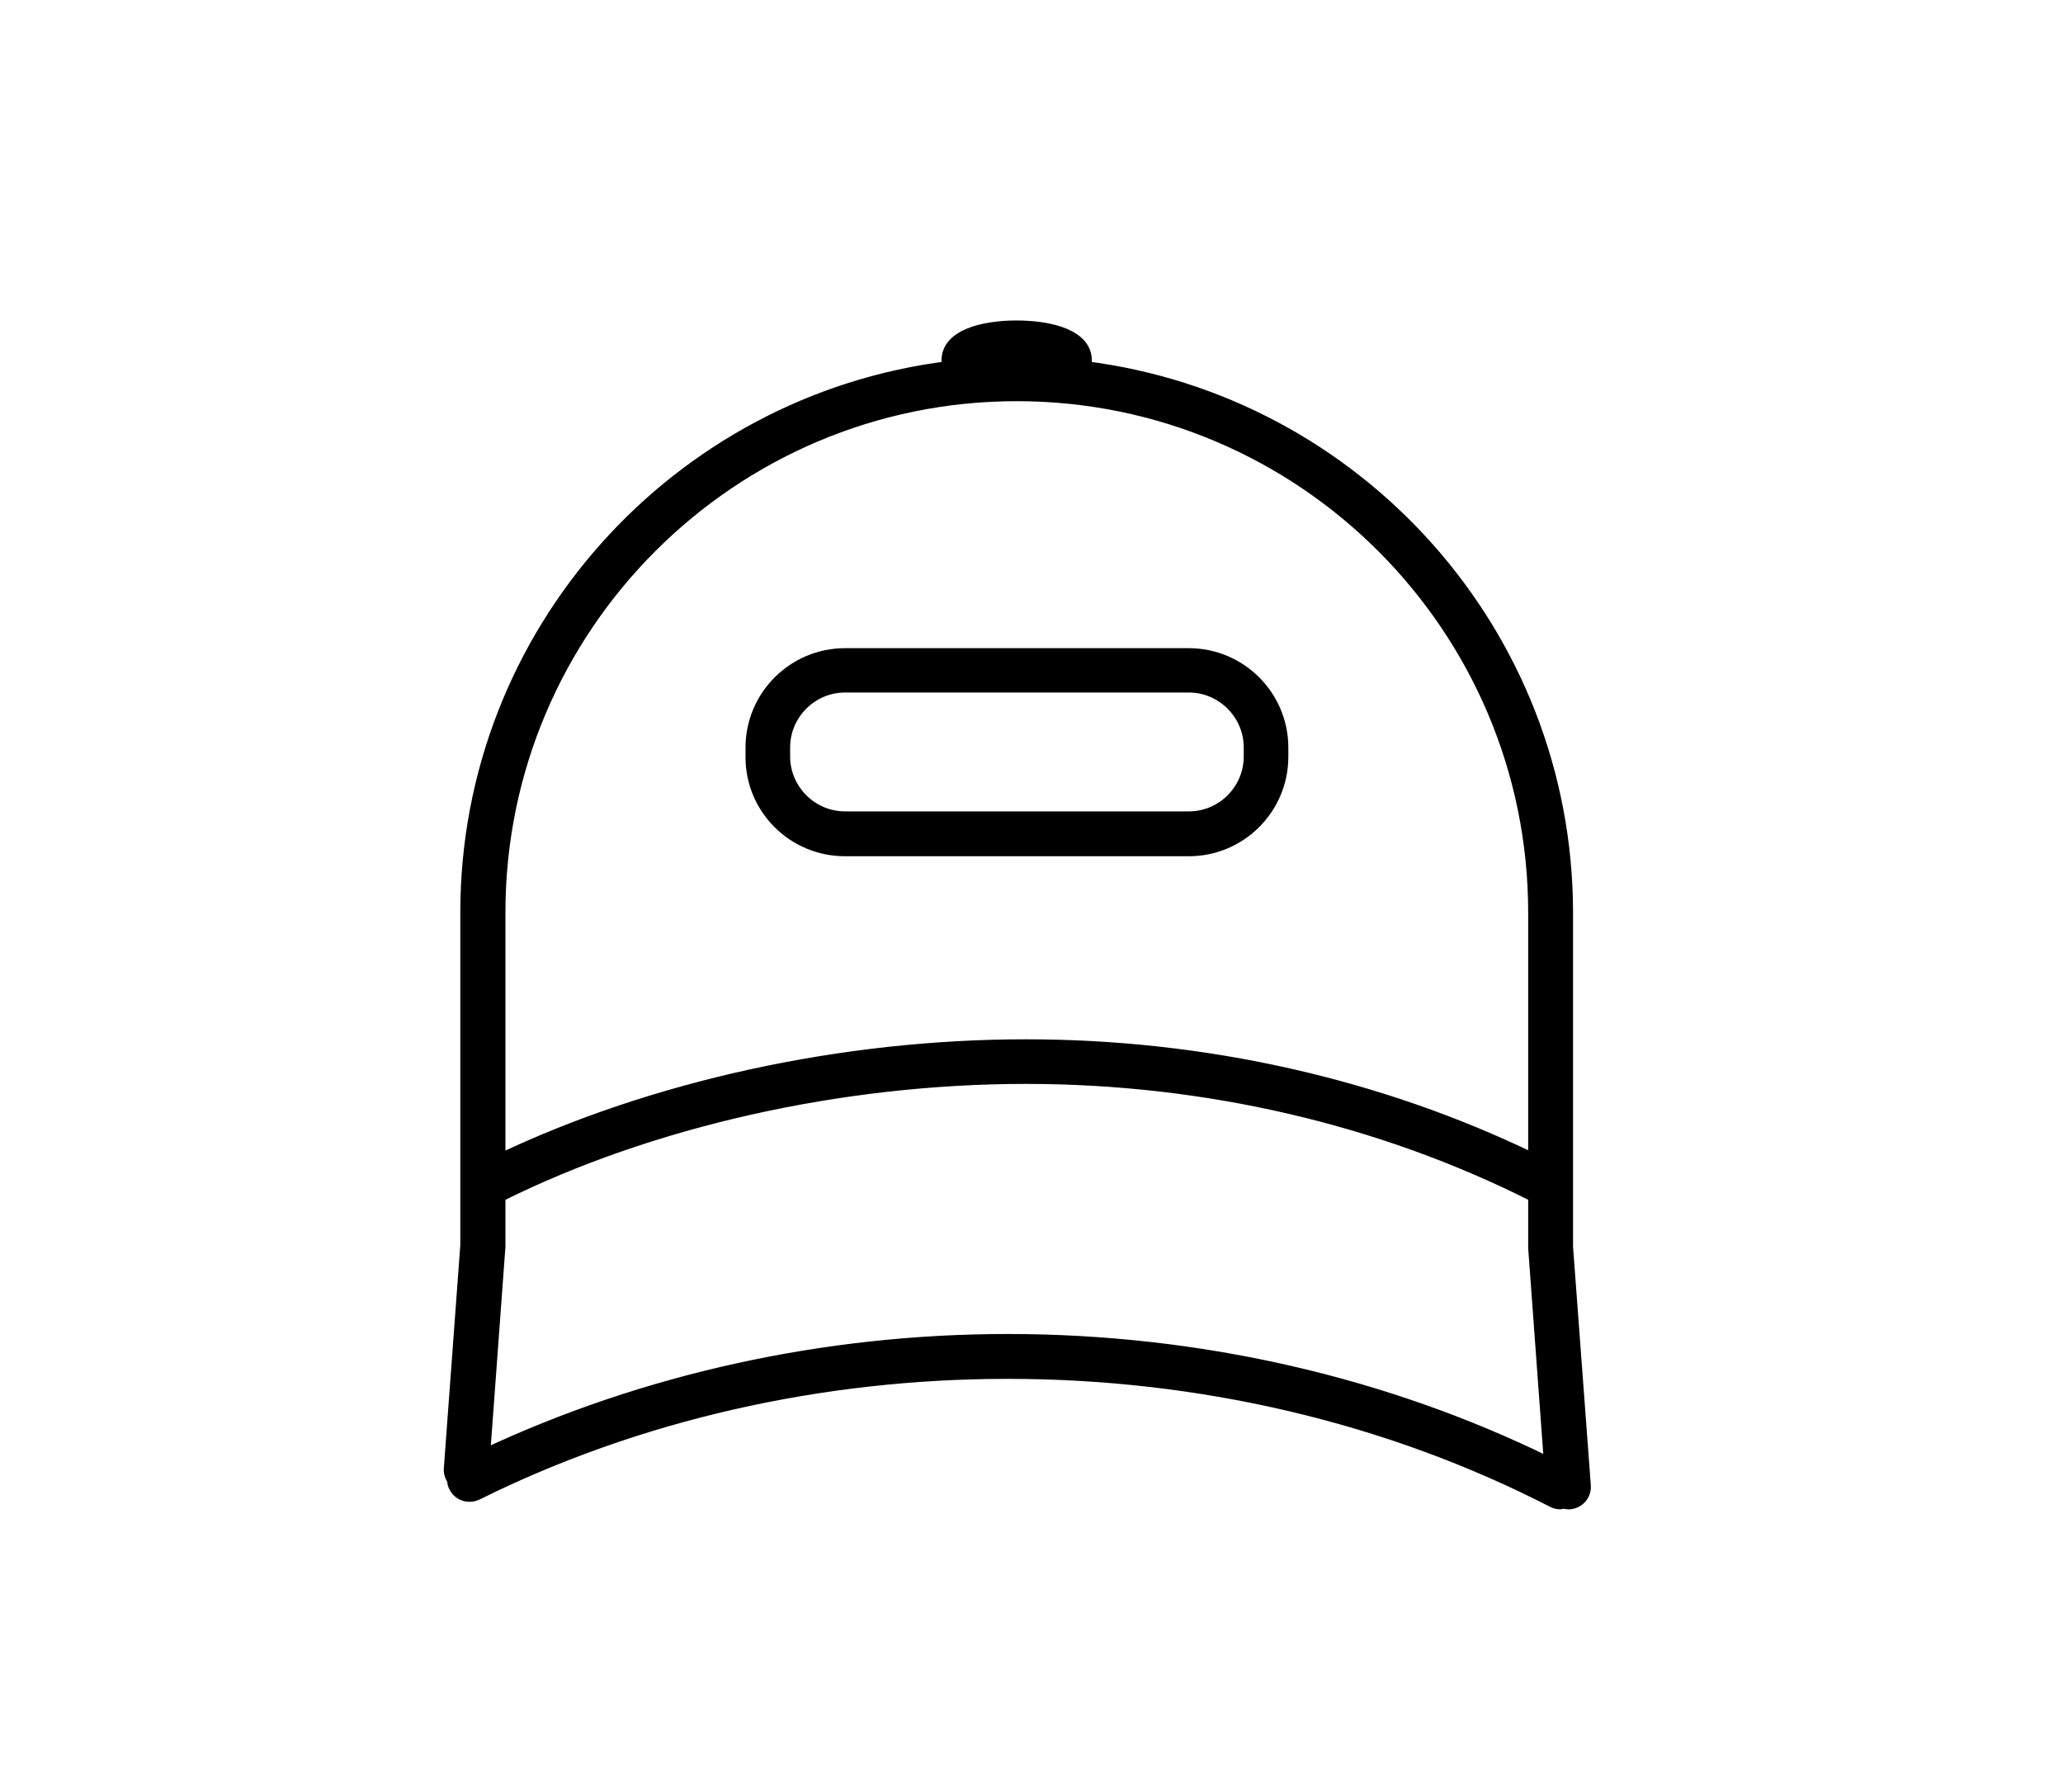
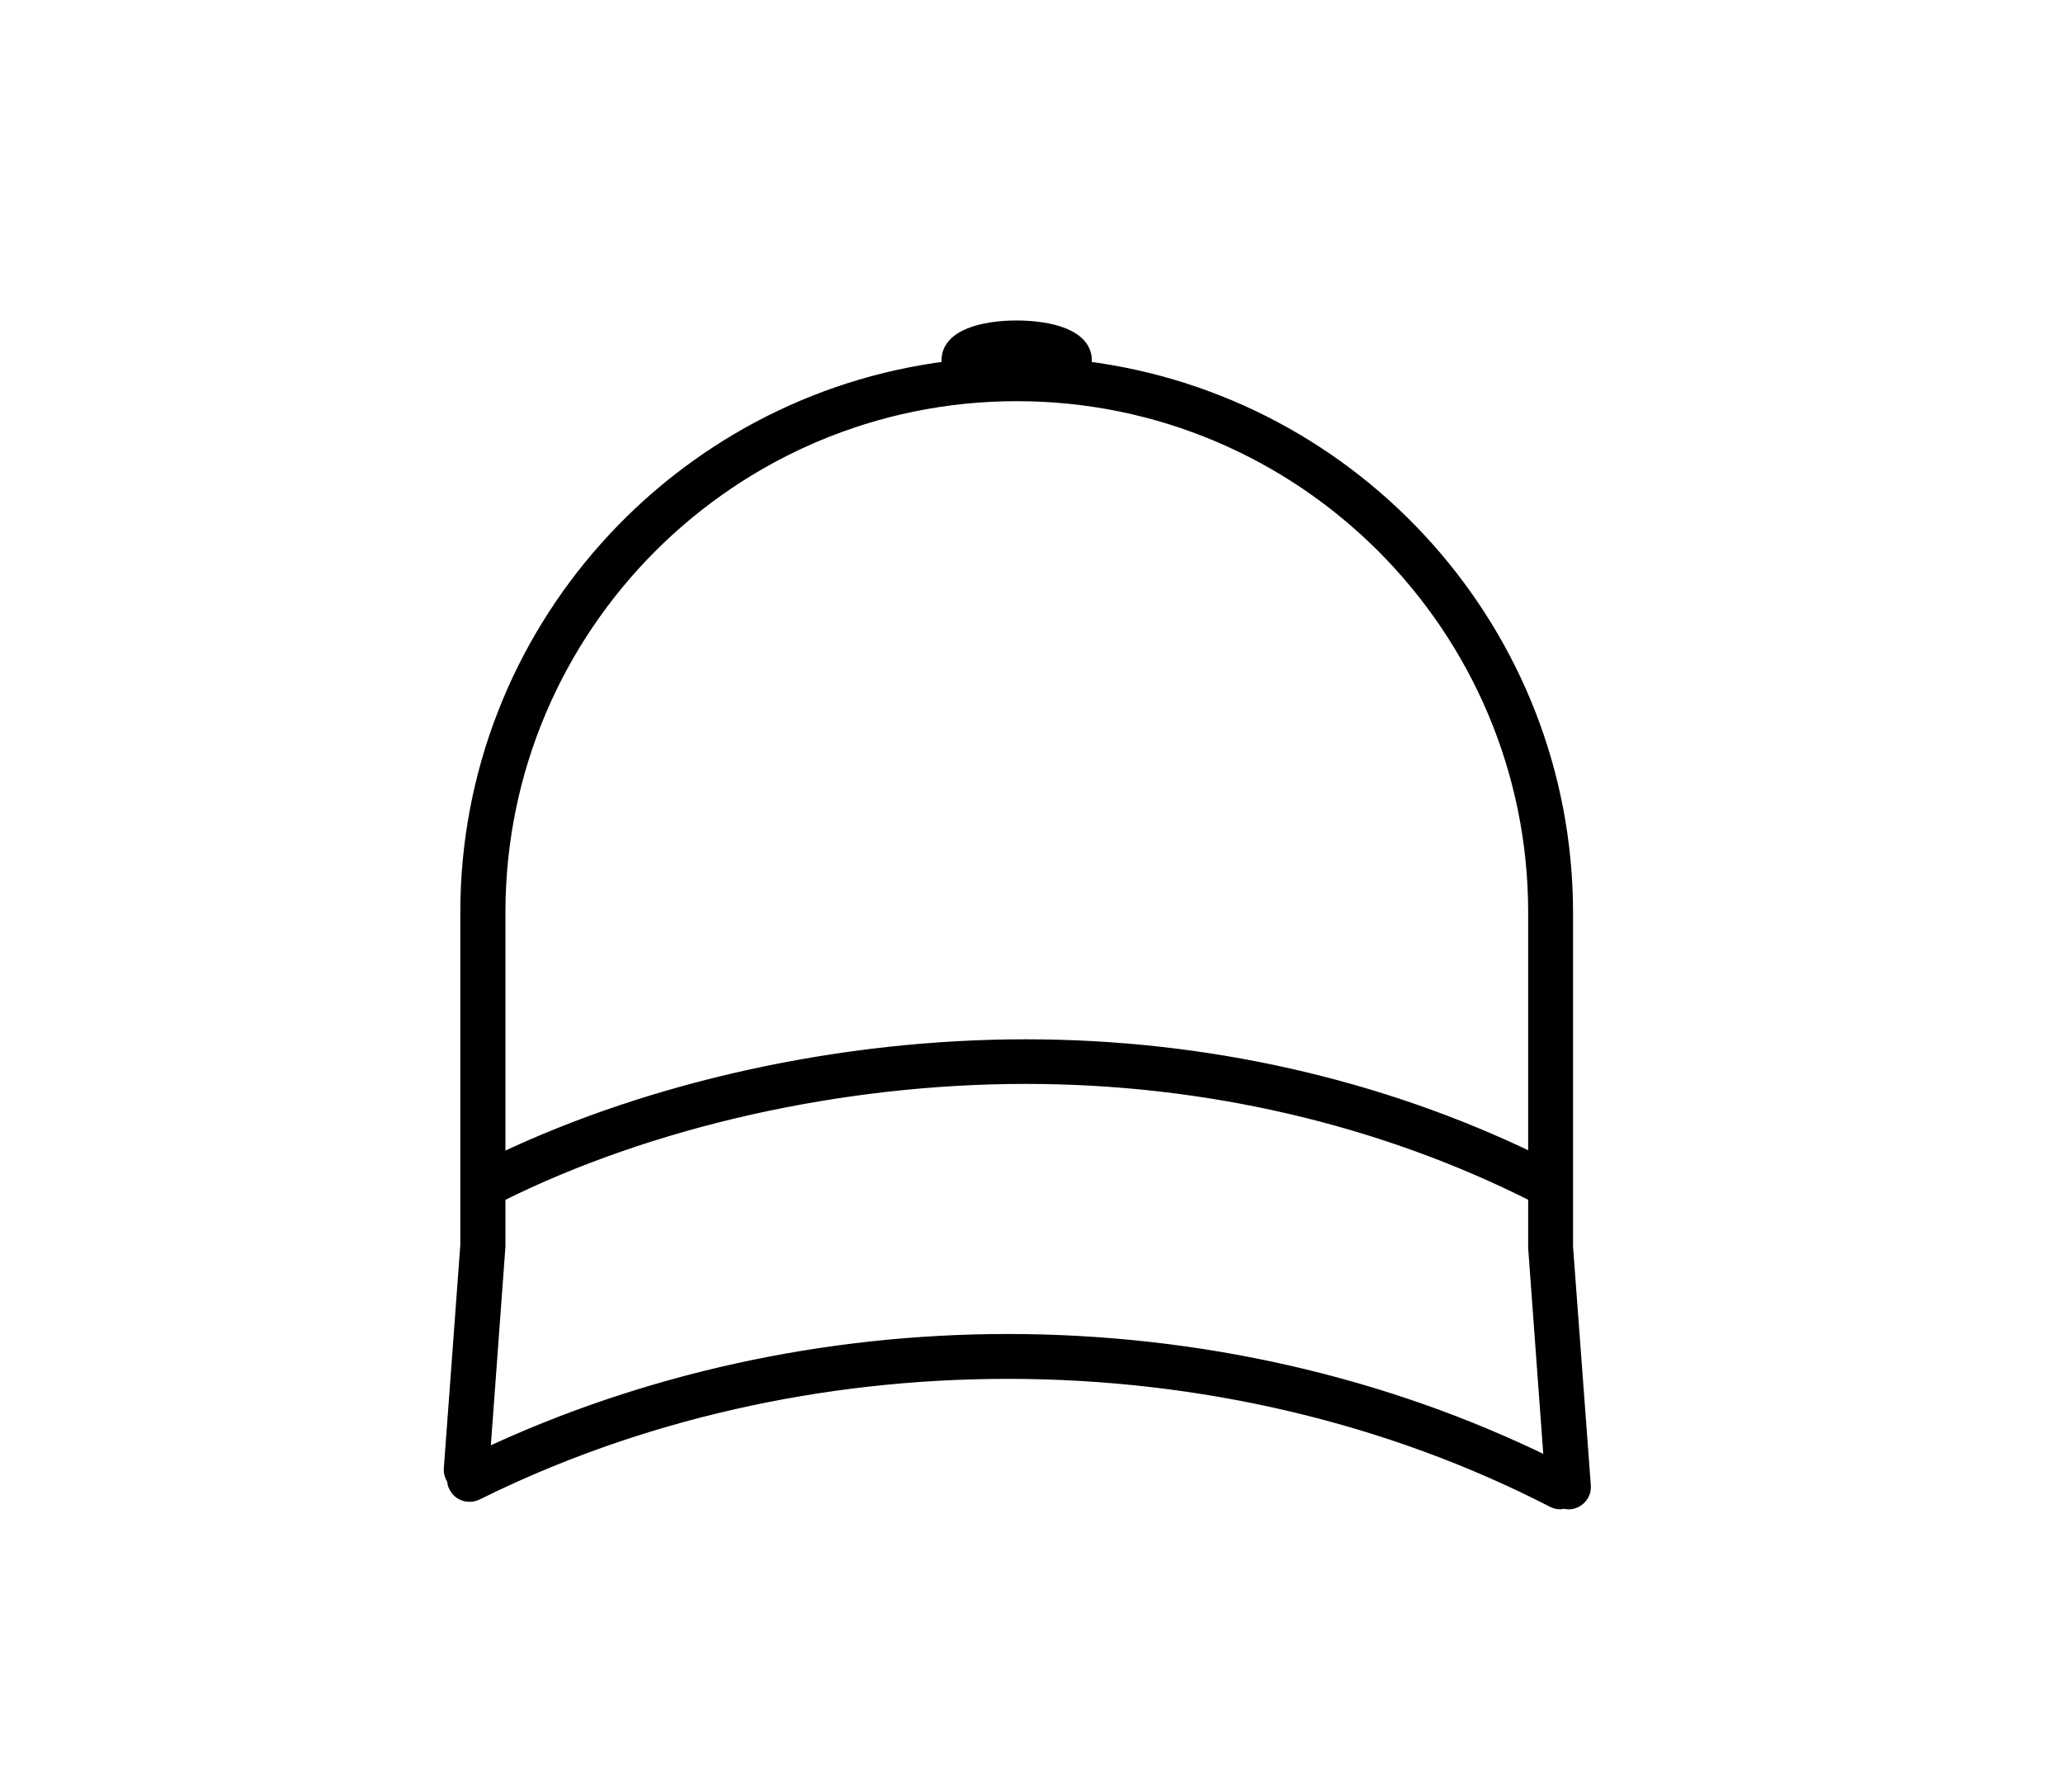
<svg xmlns="http://www.w3.org/2000/svg" version="1.1" id="Layer_1" x="0px" y="0px" viewBox="0 0 800 695.2" style="enable-background:new 0 0 800 695.2;" xml:space="preserve">
  <style type="text/css">
	.st0{stroke:#000000;stroke-width:4;stroke-miterlimit:10;}
</style>
  <g>
    <path class="st0" d="M608,483.6l0-129.6c0,0,0-0.1,0-0.1c-0.1-108.7-81.8-198.5-187-211.8c0.2-0.8,0.4-1.5,0.4-2.3   c0-10-14-13.5-27.2-13.5c-13.1,0-27.1,3.5-27.1,13.5c0,0.8,0.2,1.6,0.4,2.3c-105.2,13.2-187,103.1-187,211.8l0,129.1l-6.4,86.7   c-0.1,1.6,0.4,3.1,1.3,4.4c0,0.9,0.2,1.9,0.7,2.7c1.6,3.3,5.6,4.6,9,3c62-30.8,133.1-47,205.7-47c74.8,0,147.8,17.2,211.1,49.8   c1,0.5,2,0.8,3.1,0.8c0.5,0,0.9-0.3,1.3-0.3c0.6,0.2,1.2,0.3,1.9,0.3c0.2,0,0.3,0,0.5,0c3.7-0.3,6.5-3.5,6.2-7.2L608,483.6z    M394.3,153.6c110.5,0,200.3,89.9,200.3,200.3c0,0,0,0,0,0.1v95.3c-59.7-28.9-127.4-44.2-196.8-44.2c-71.3,0-144.7,16.2-203.8,44.3   l0-95.5C194,243.5,283.8,153.6,394.3,153.6L394.3,153.6z M188.1,563.8l5.9-80.3v-19.4c58.2-29,132.2-45.7,203.8-45.7   c69.6,0,137.6,15.8,196.8,45.7v19.9l6.1,83.2c-63.5-31.2-135.8-47.8-209.9-47.8C319.6,519.4,249.8,534.9,188.1,563.8L188.1,563.8z" />
-     <path class="st0" d="M327.7,330.1h133.3c20.2,0,36.6-16.4,36.6-36.6v-3.5c0-20.2-16.4-36.6-36.6-36.6H327.7   c-20.2,0-36.6,16.4-36.6,36.6v3.5C291,313.7,307.4,330.1,327.7,330.1z M304.4,289.9c0-12.8,10.5-23.3,23.3-23.3h133.3   c12.8,0,23.3,10.5,23.3,23.3v3.5c0,12.8-10.4,23.3-23.3,23.3H327.7c-12.8,0-23.3-10.5-23.3-23.3V289.9z" />
  </g>
</svg>